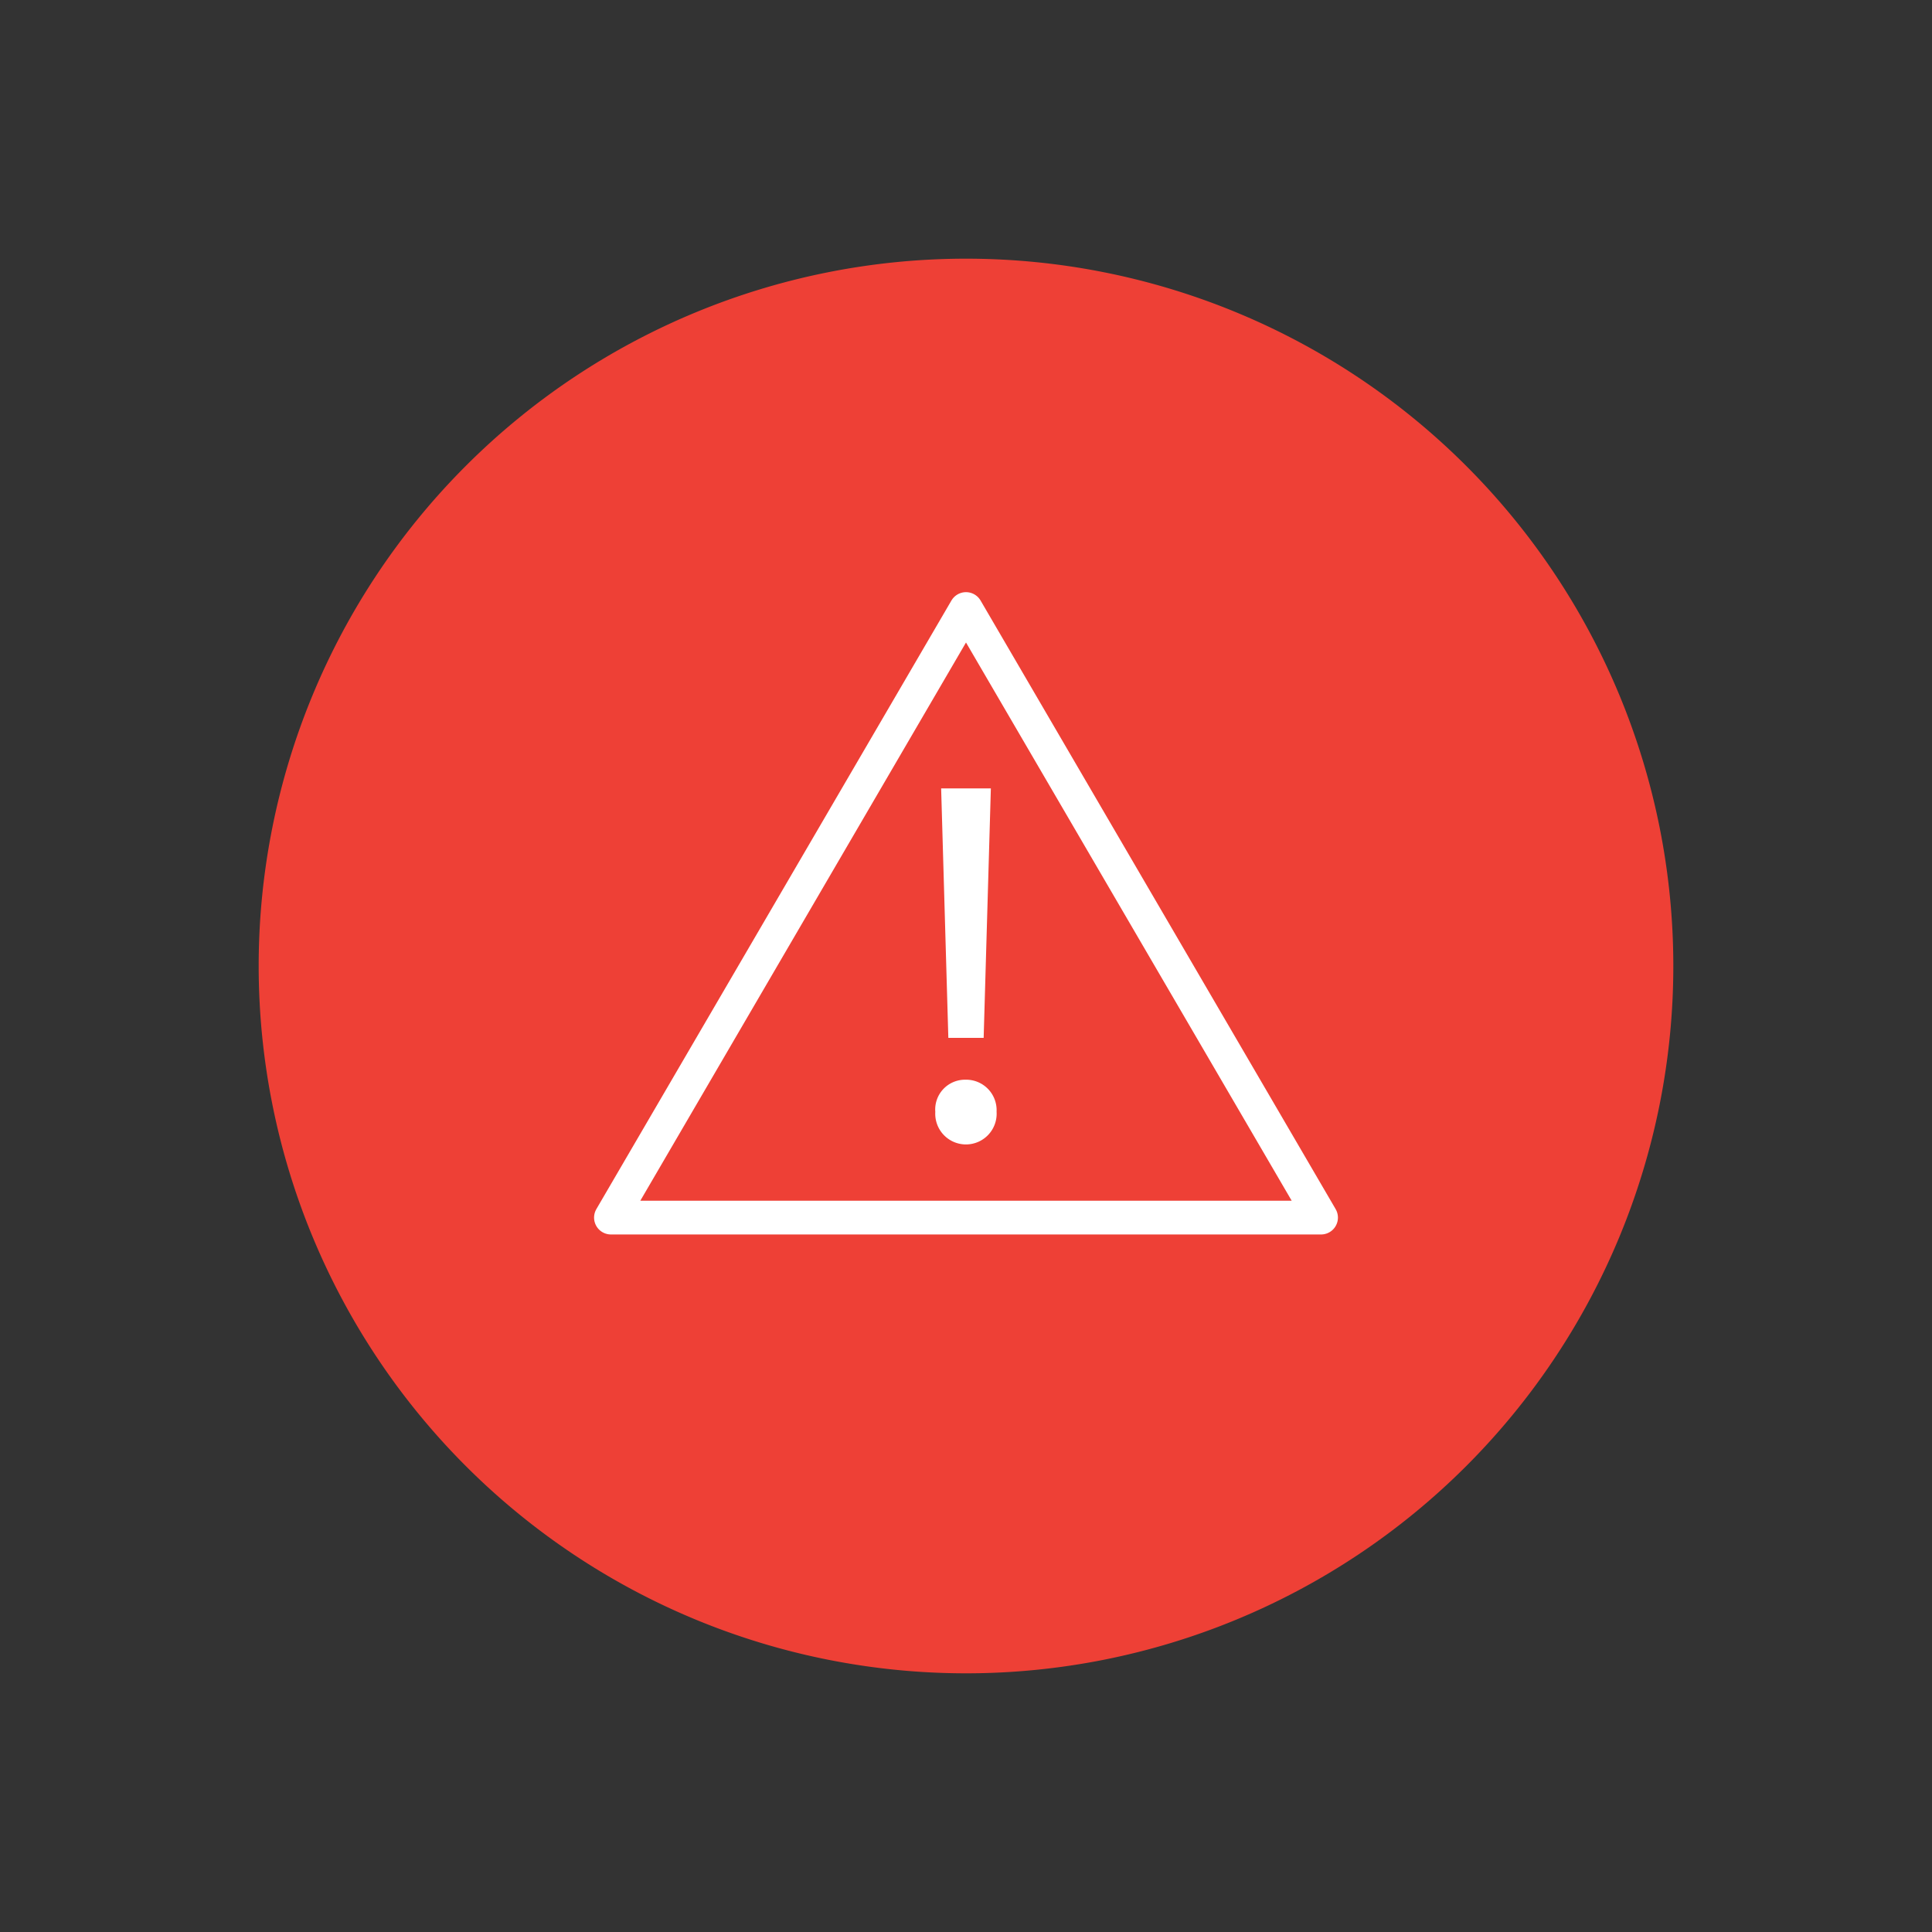
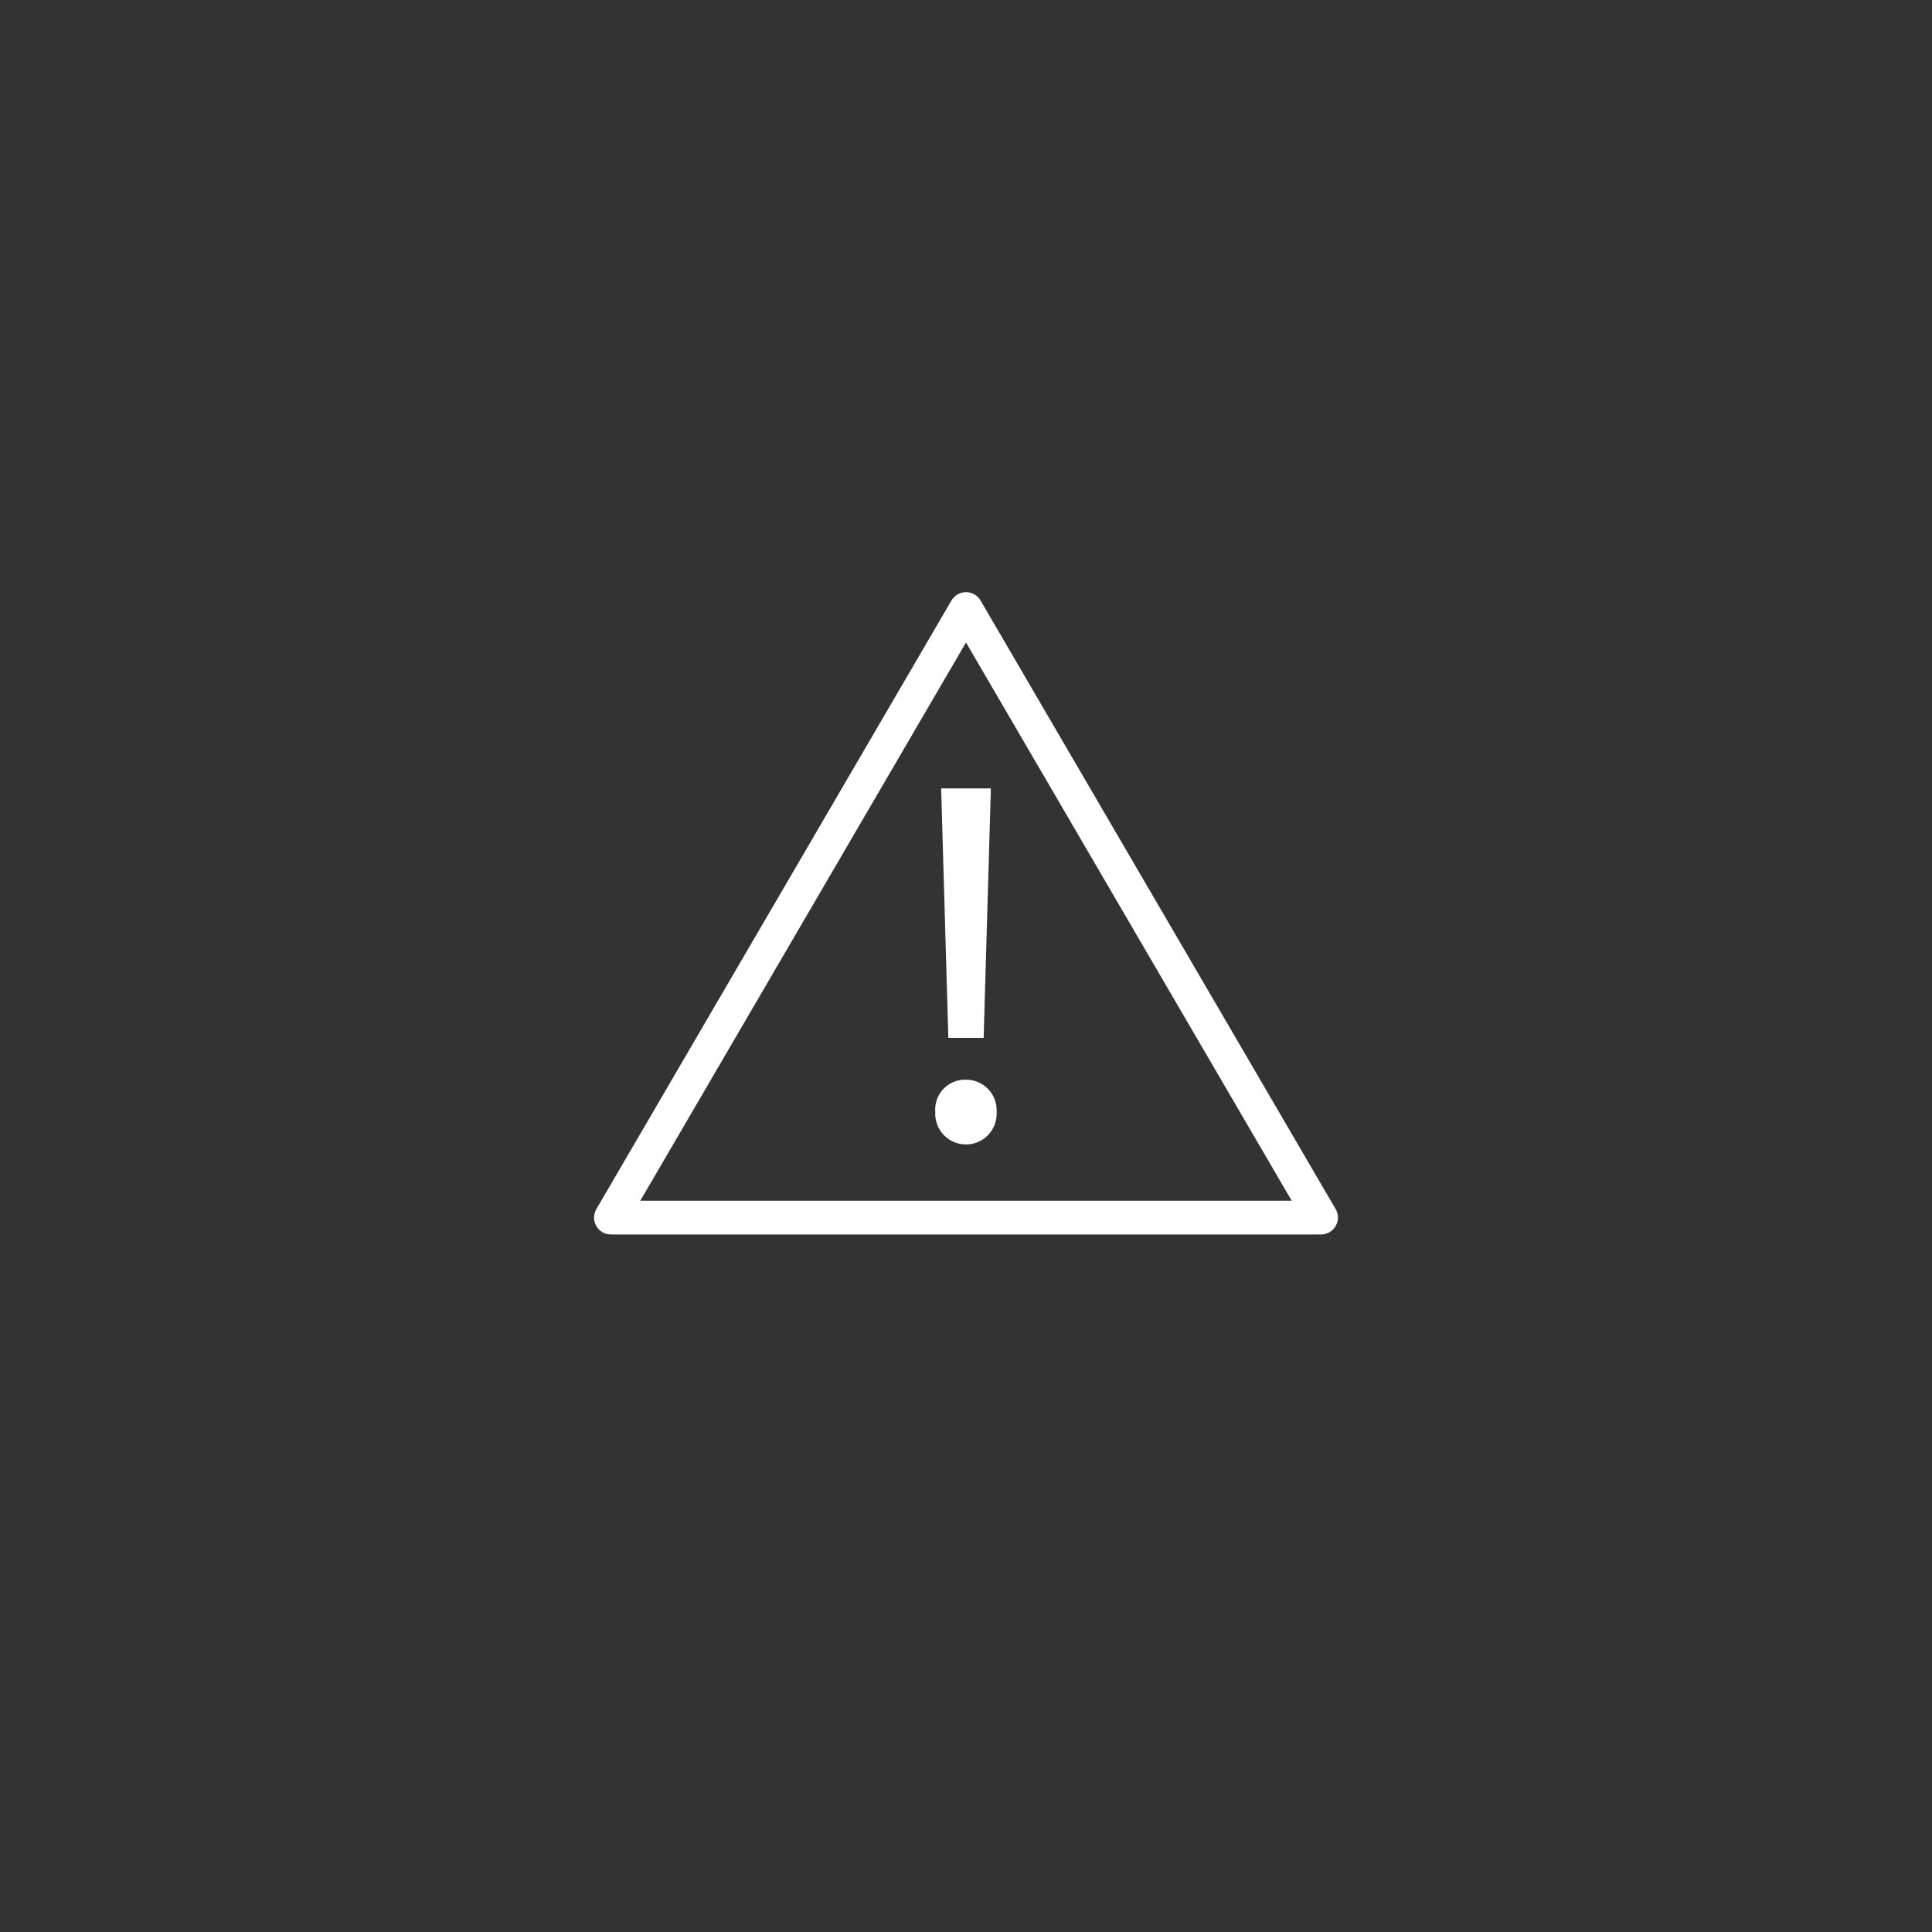
<svg xmlns="http://www.w3.org/2000/svg" id="Capa_1" data-name="Capa 1" viewBox="0 0 171.78 171.78">
  <rect x="0" y="0" width="171.78" height="171.78" fill="#333333" stroke="none" />
  <defs>
    <style>.cls-1{fill:#ee4036;}.cls-2{fill:none;stroke:#fff;stroke-linecap:round;stroke-linejoin:round;stroke-width:3px;}.cls-3{fill:#fff;}</style>
  </defs>
  <title>Mesa de trabajo 33</title>
-   <path class="cls-1" d="M85.89,148.78A62.89,62.89,0,1,0,23,85.89a62.9,62.9,0,0,0,62.89,62.89" />
  <polygon class="cls-2" points="85.89 54.15 54.32 108.26 117.46 108.26 85.89 54.15" />
  <path class="cls-3" d="M87.46,92.28,88.1,70.1H83.68l.64,22.18Zm1.15,6.55A2.71,2.71,0,0,0,85.84,96a2.65,2.65,0,0,0-2.68,2.86,2.73,2.73,0,1,0,5.45,0" />
</svg>